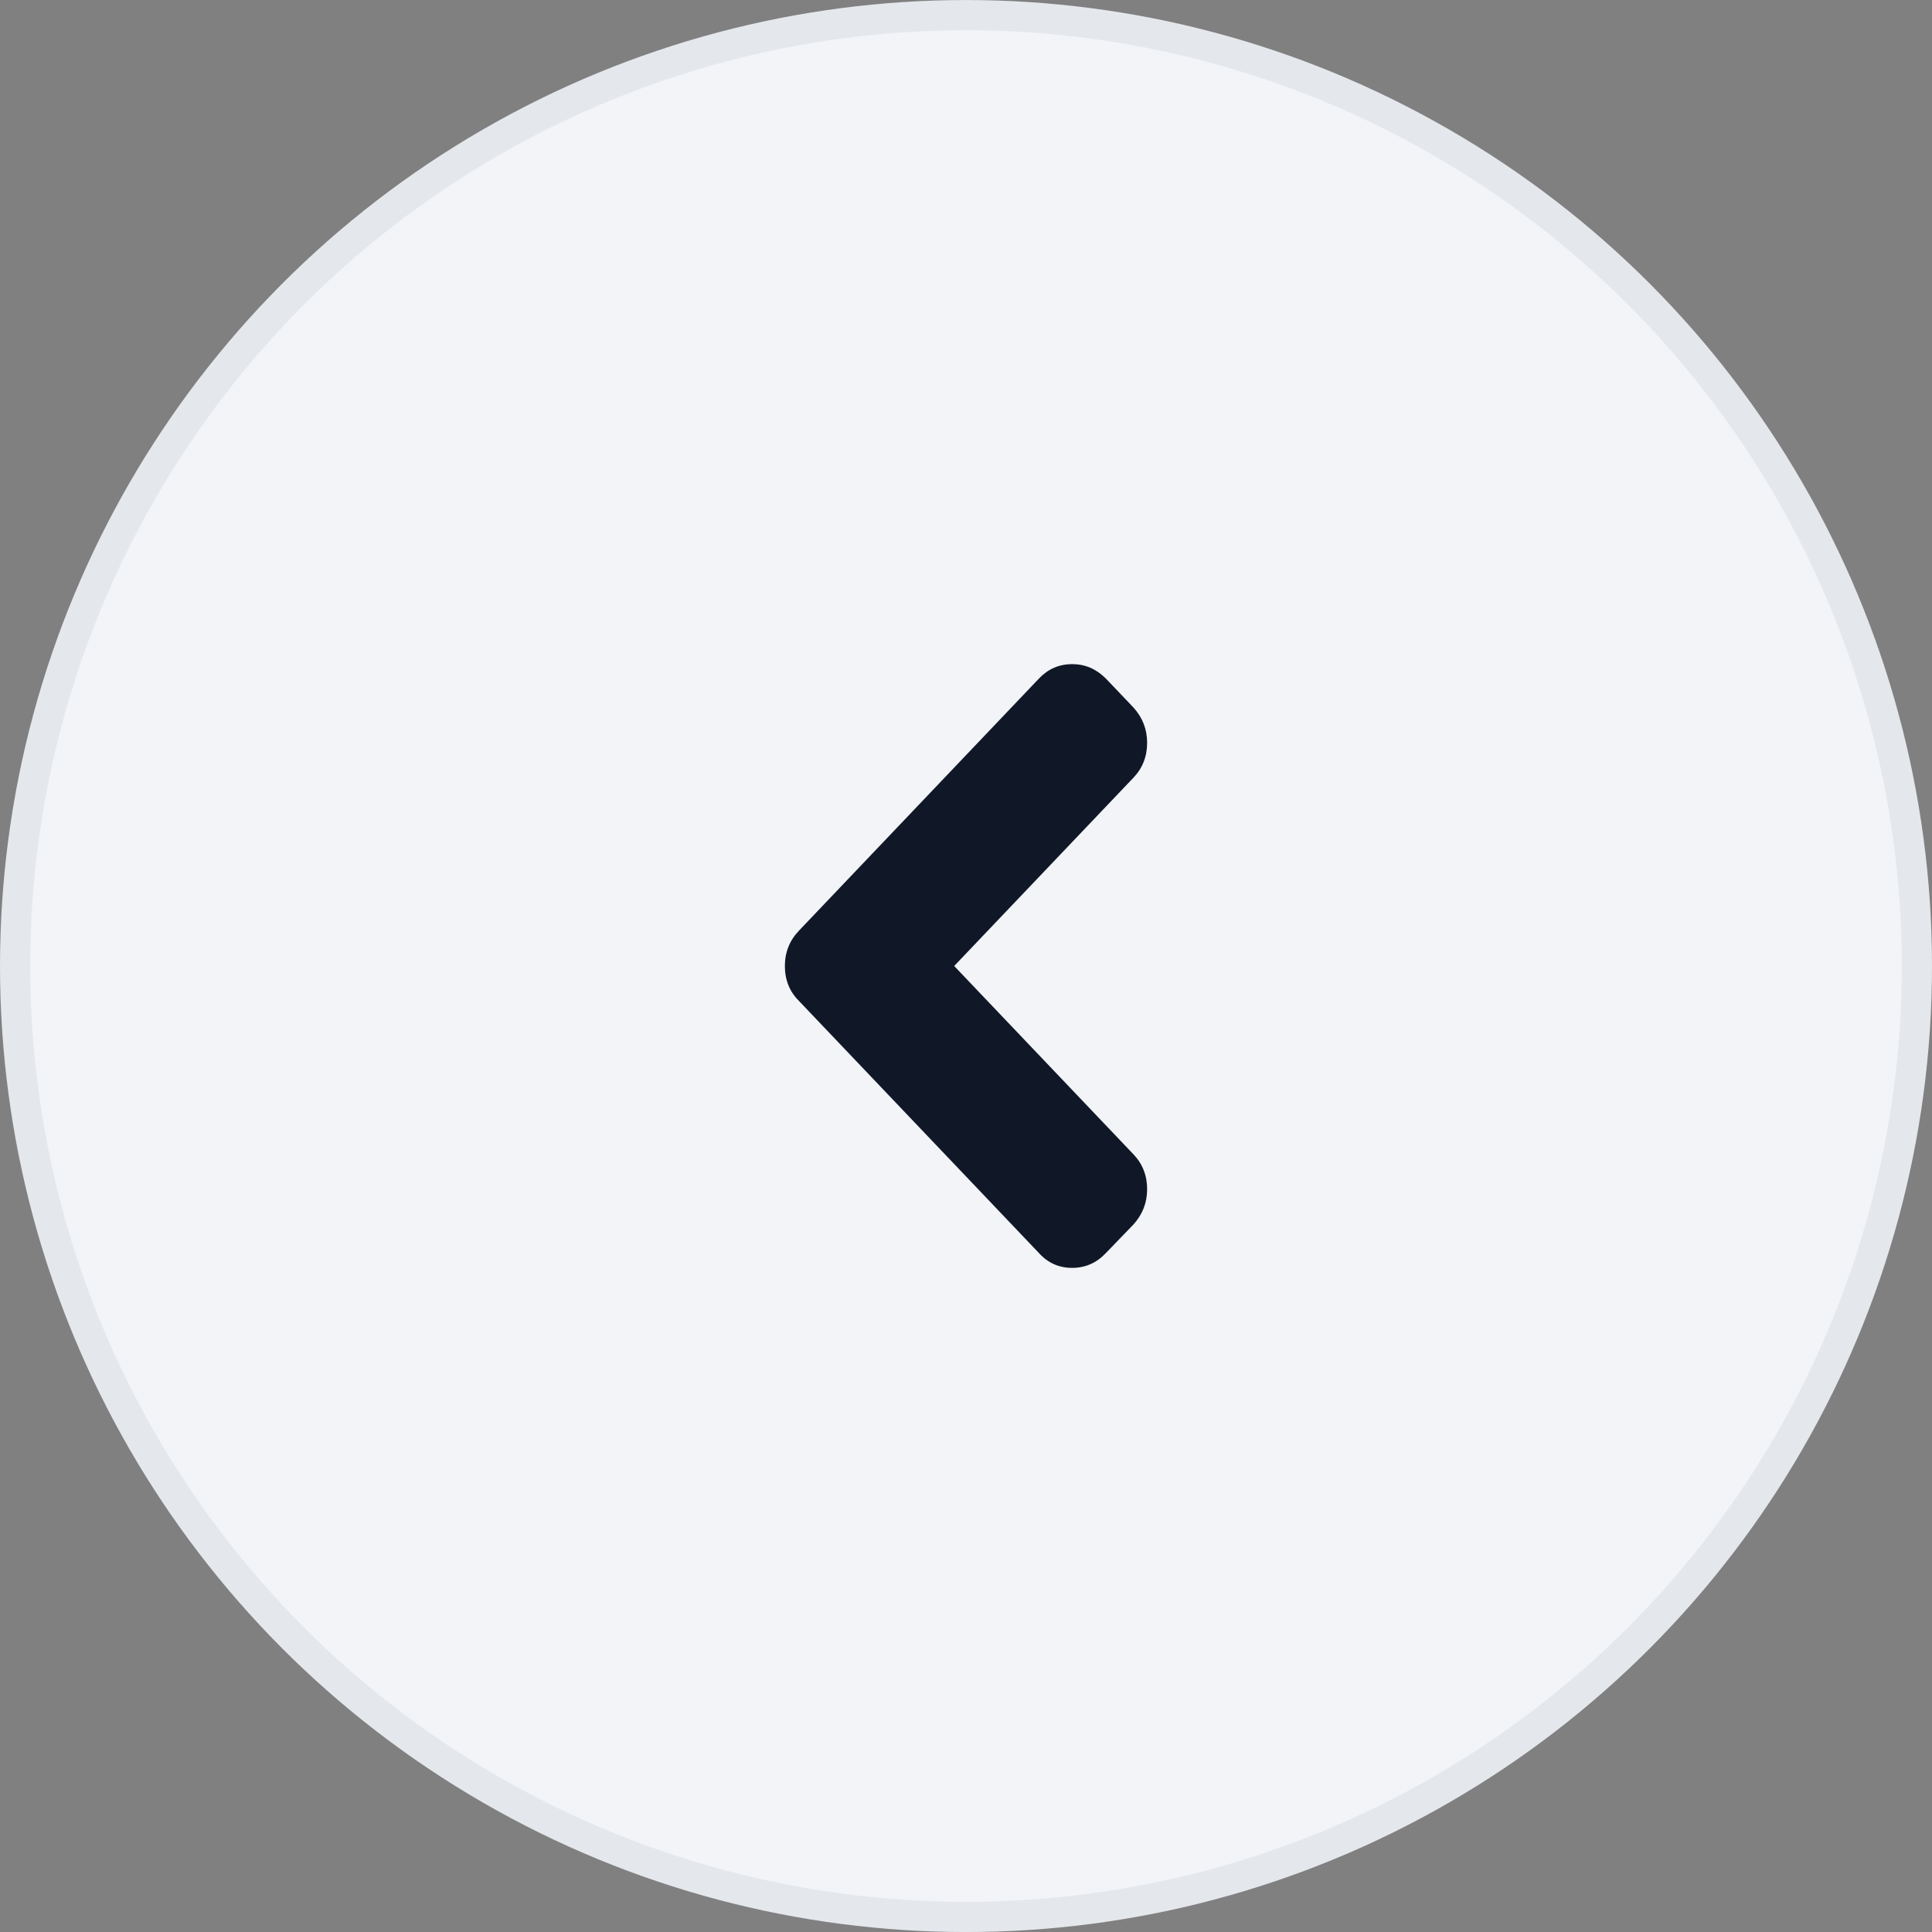
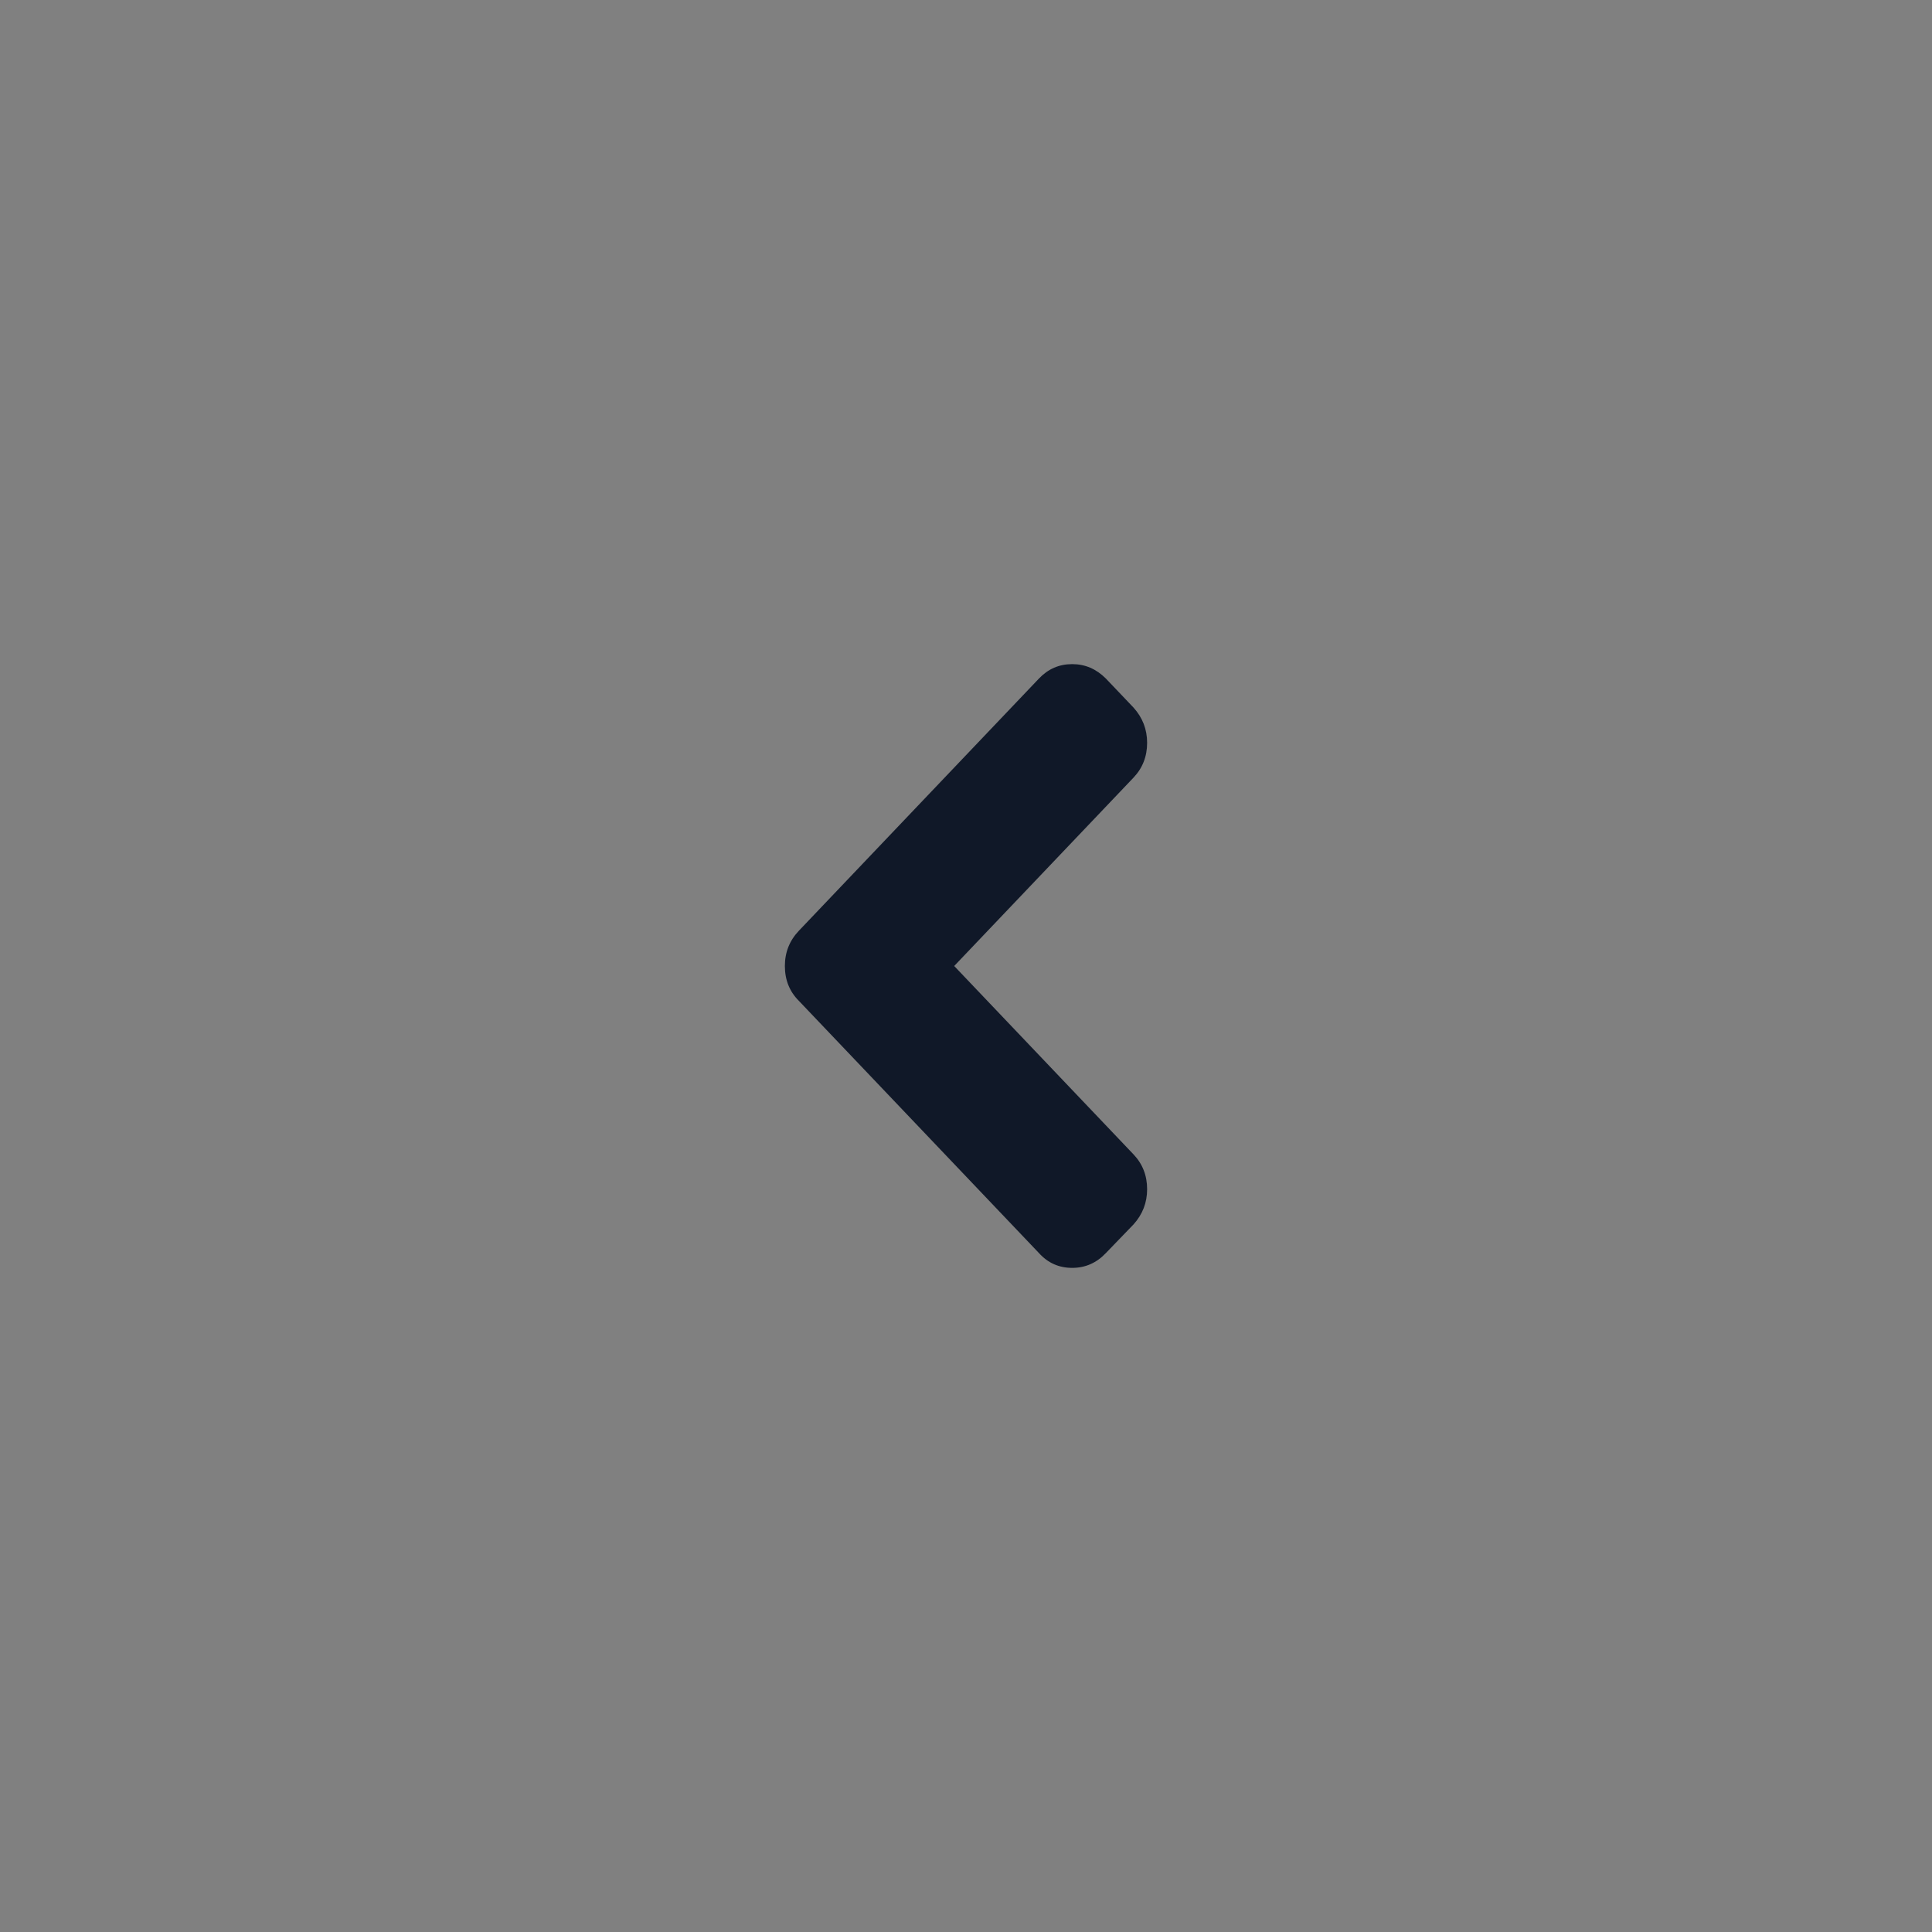
<svg xmlns="http://www.w3.org/2000/svg" width="64" height="64" viewBox="0 0 64 64" fill="none">
  <rect x="0" y="0" width="64" height="64" fill="#808080" stroke="none" />
-   <circle cx="32" cy="32.001" r="31.5" fill="#F2F4F7" stroke="#E4E7EC" />
  <path d="M36.631 22.475L37.548 23.438C37.849 23.771 38 24.161 38 24.606C38 25.059 37.849 25.444 37.548 25.761L31.609 32L37.548 38.239C37.849 38.555 38 38.941 38 39.394C38 39.839 37.849 40.229 37.548 40.562L36.631 41.512C36.322 41.837 35.951 42 35.519 42C35.079 42 34.713 41.837 34.419 41.512L26.464 33.155C26.155 32.847 26 32.462 26 32C26 31.546 26.155 31.157 26.464 30.832L34.419 22.475C34.721 22.158 35.087 22 35.519 22C35.943 22 36.313 22.158 36.631 22.475Z" fill="#101828" />
</svg>